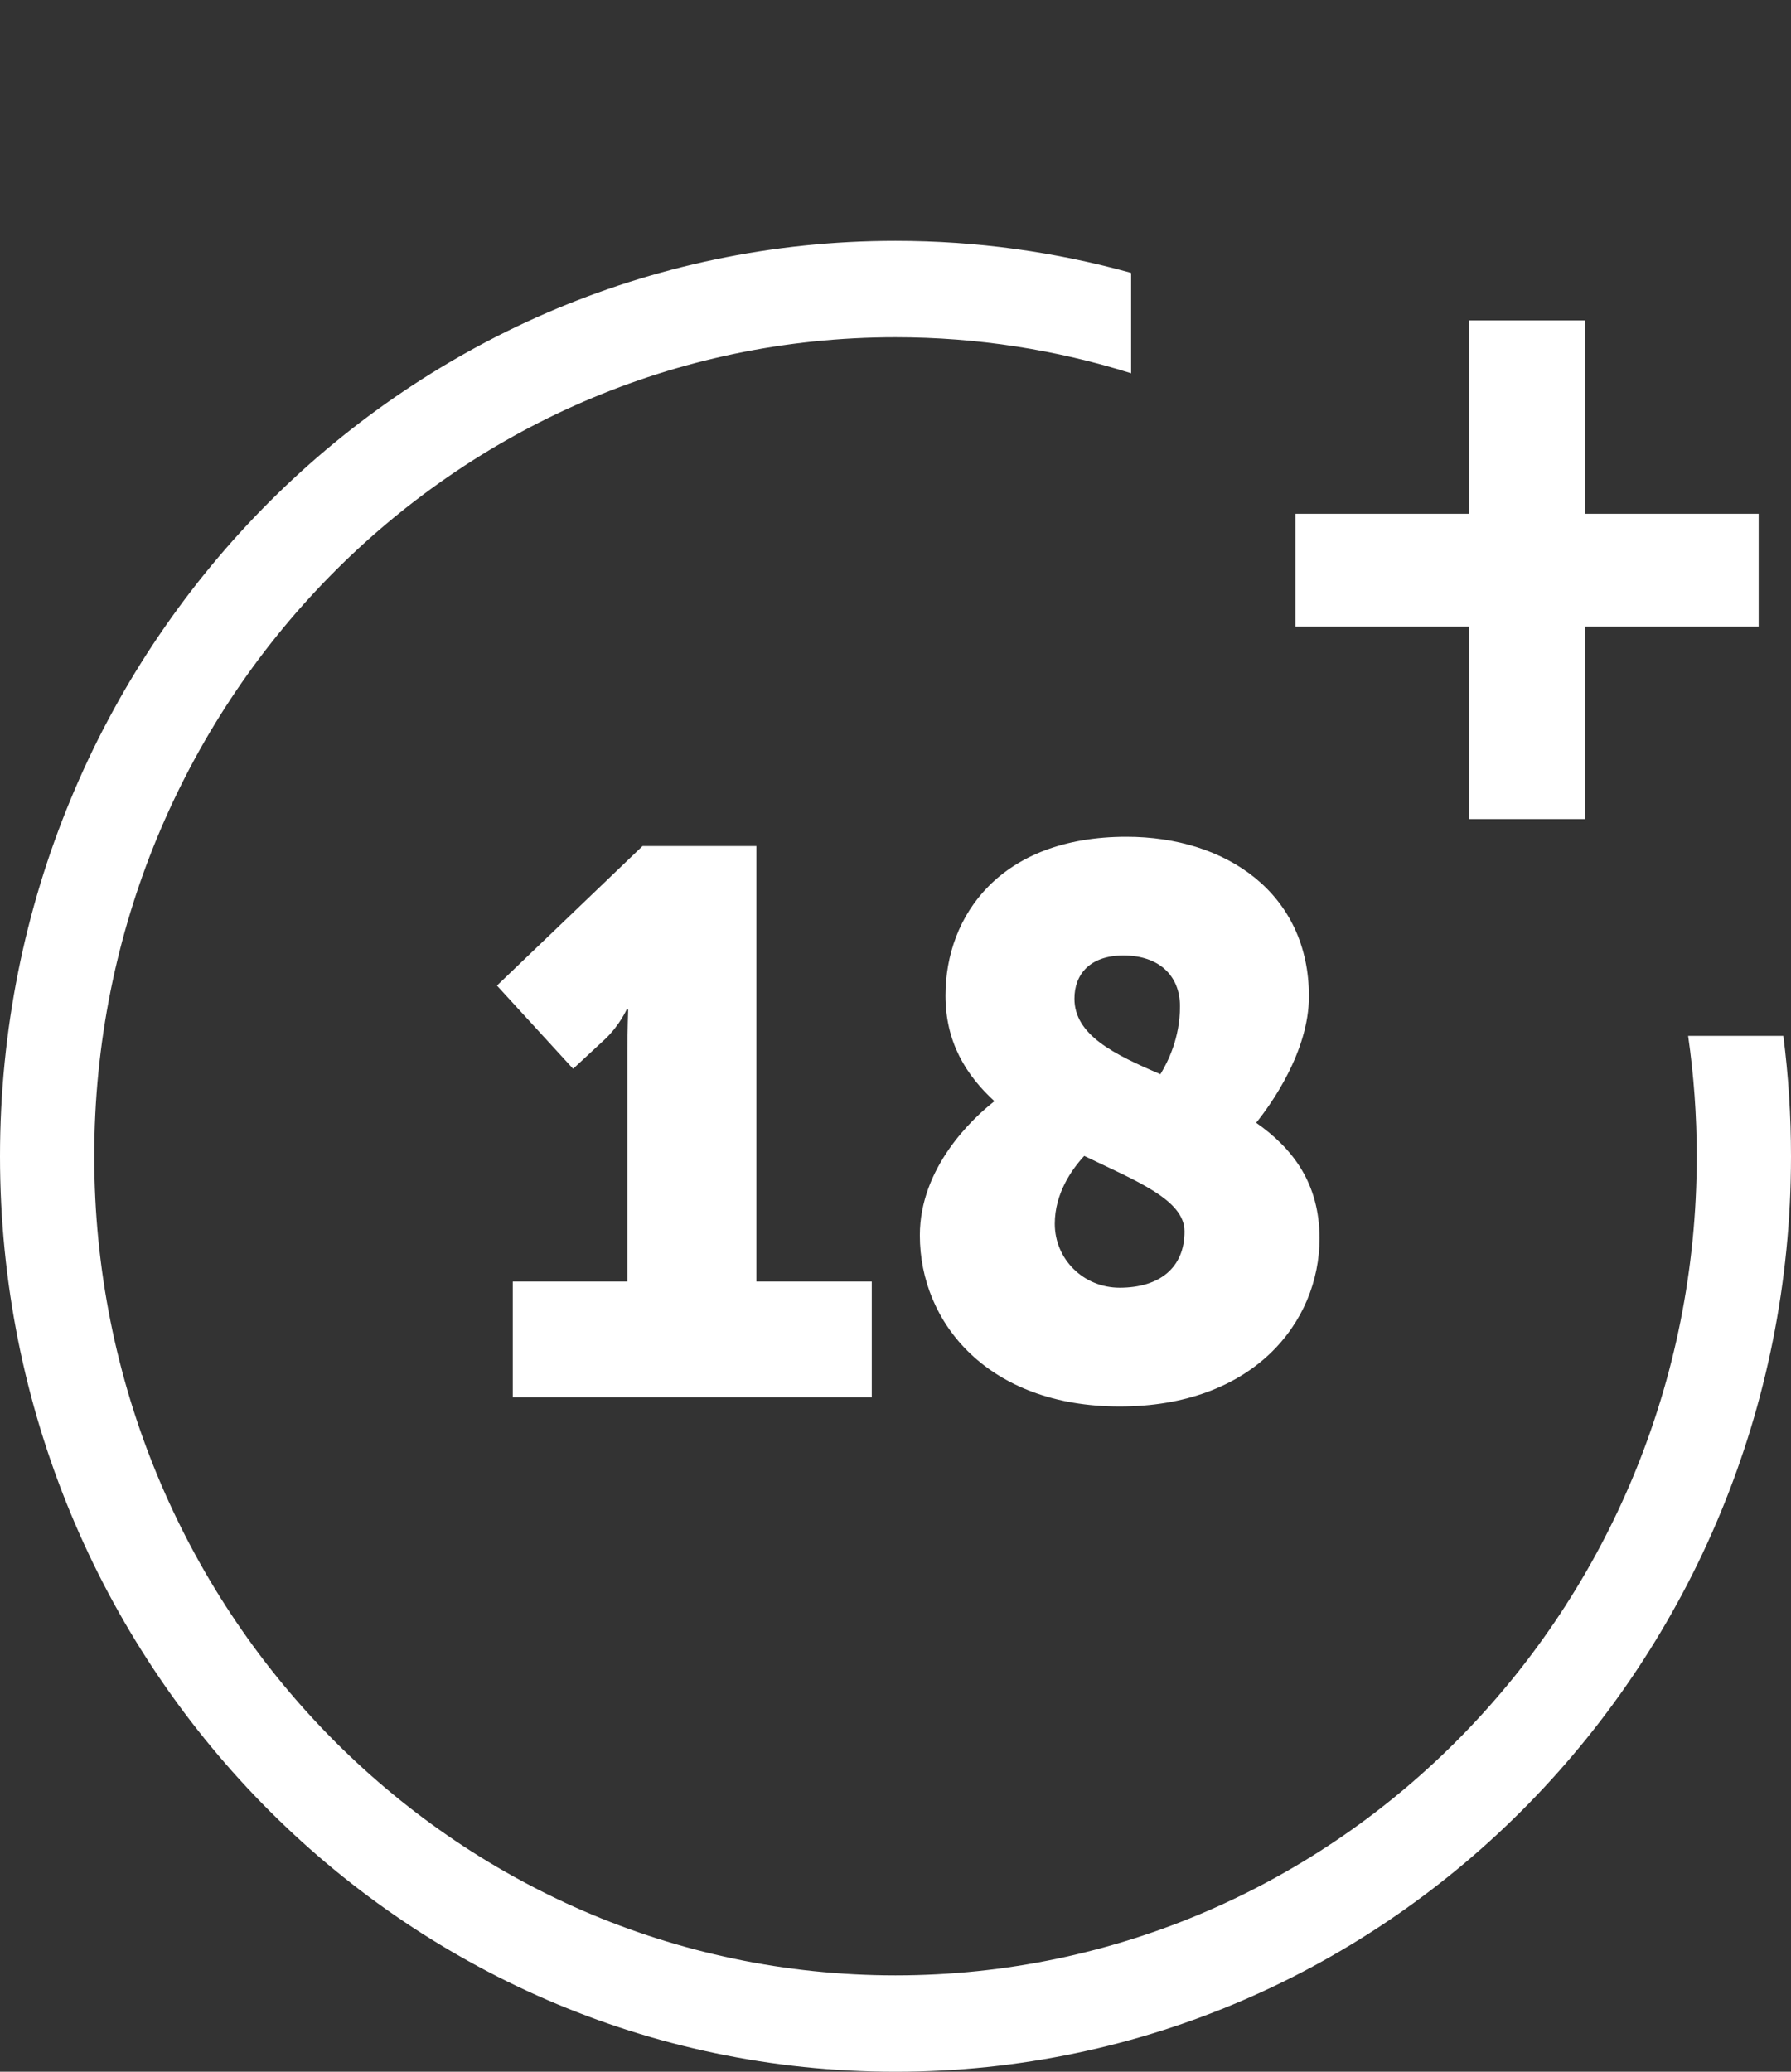
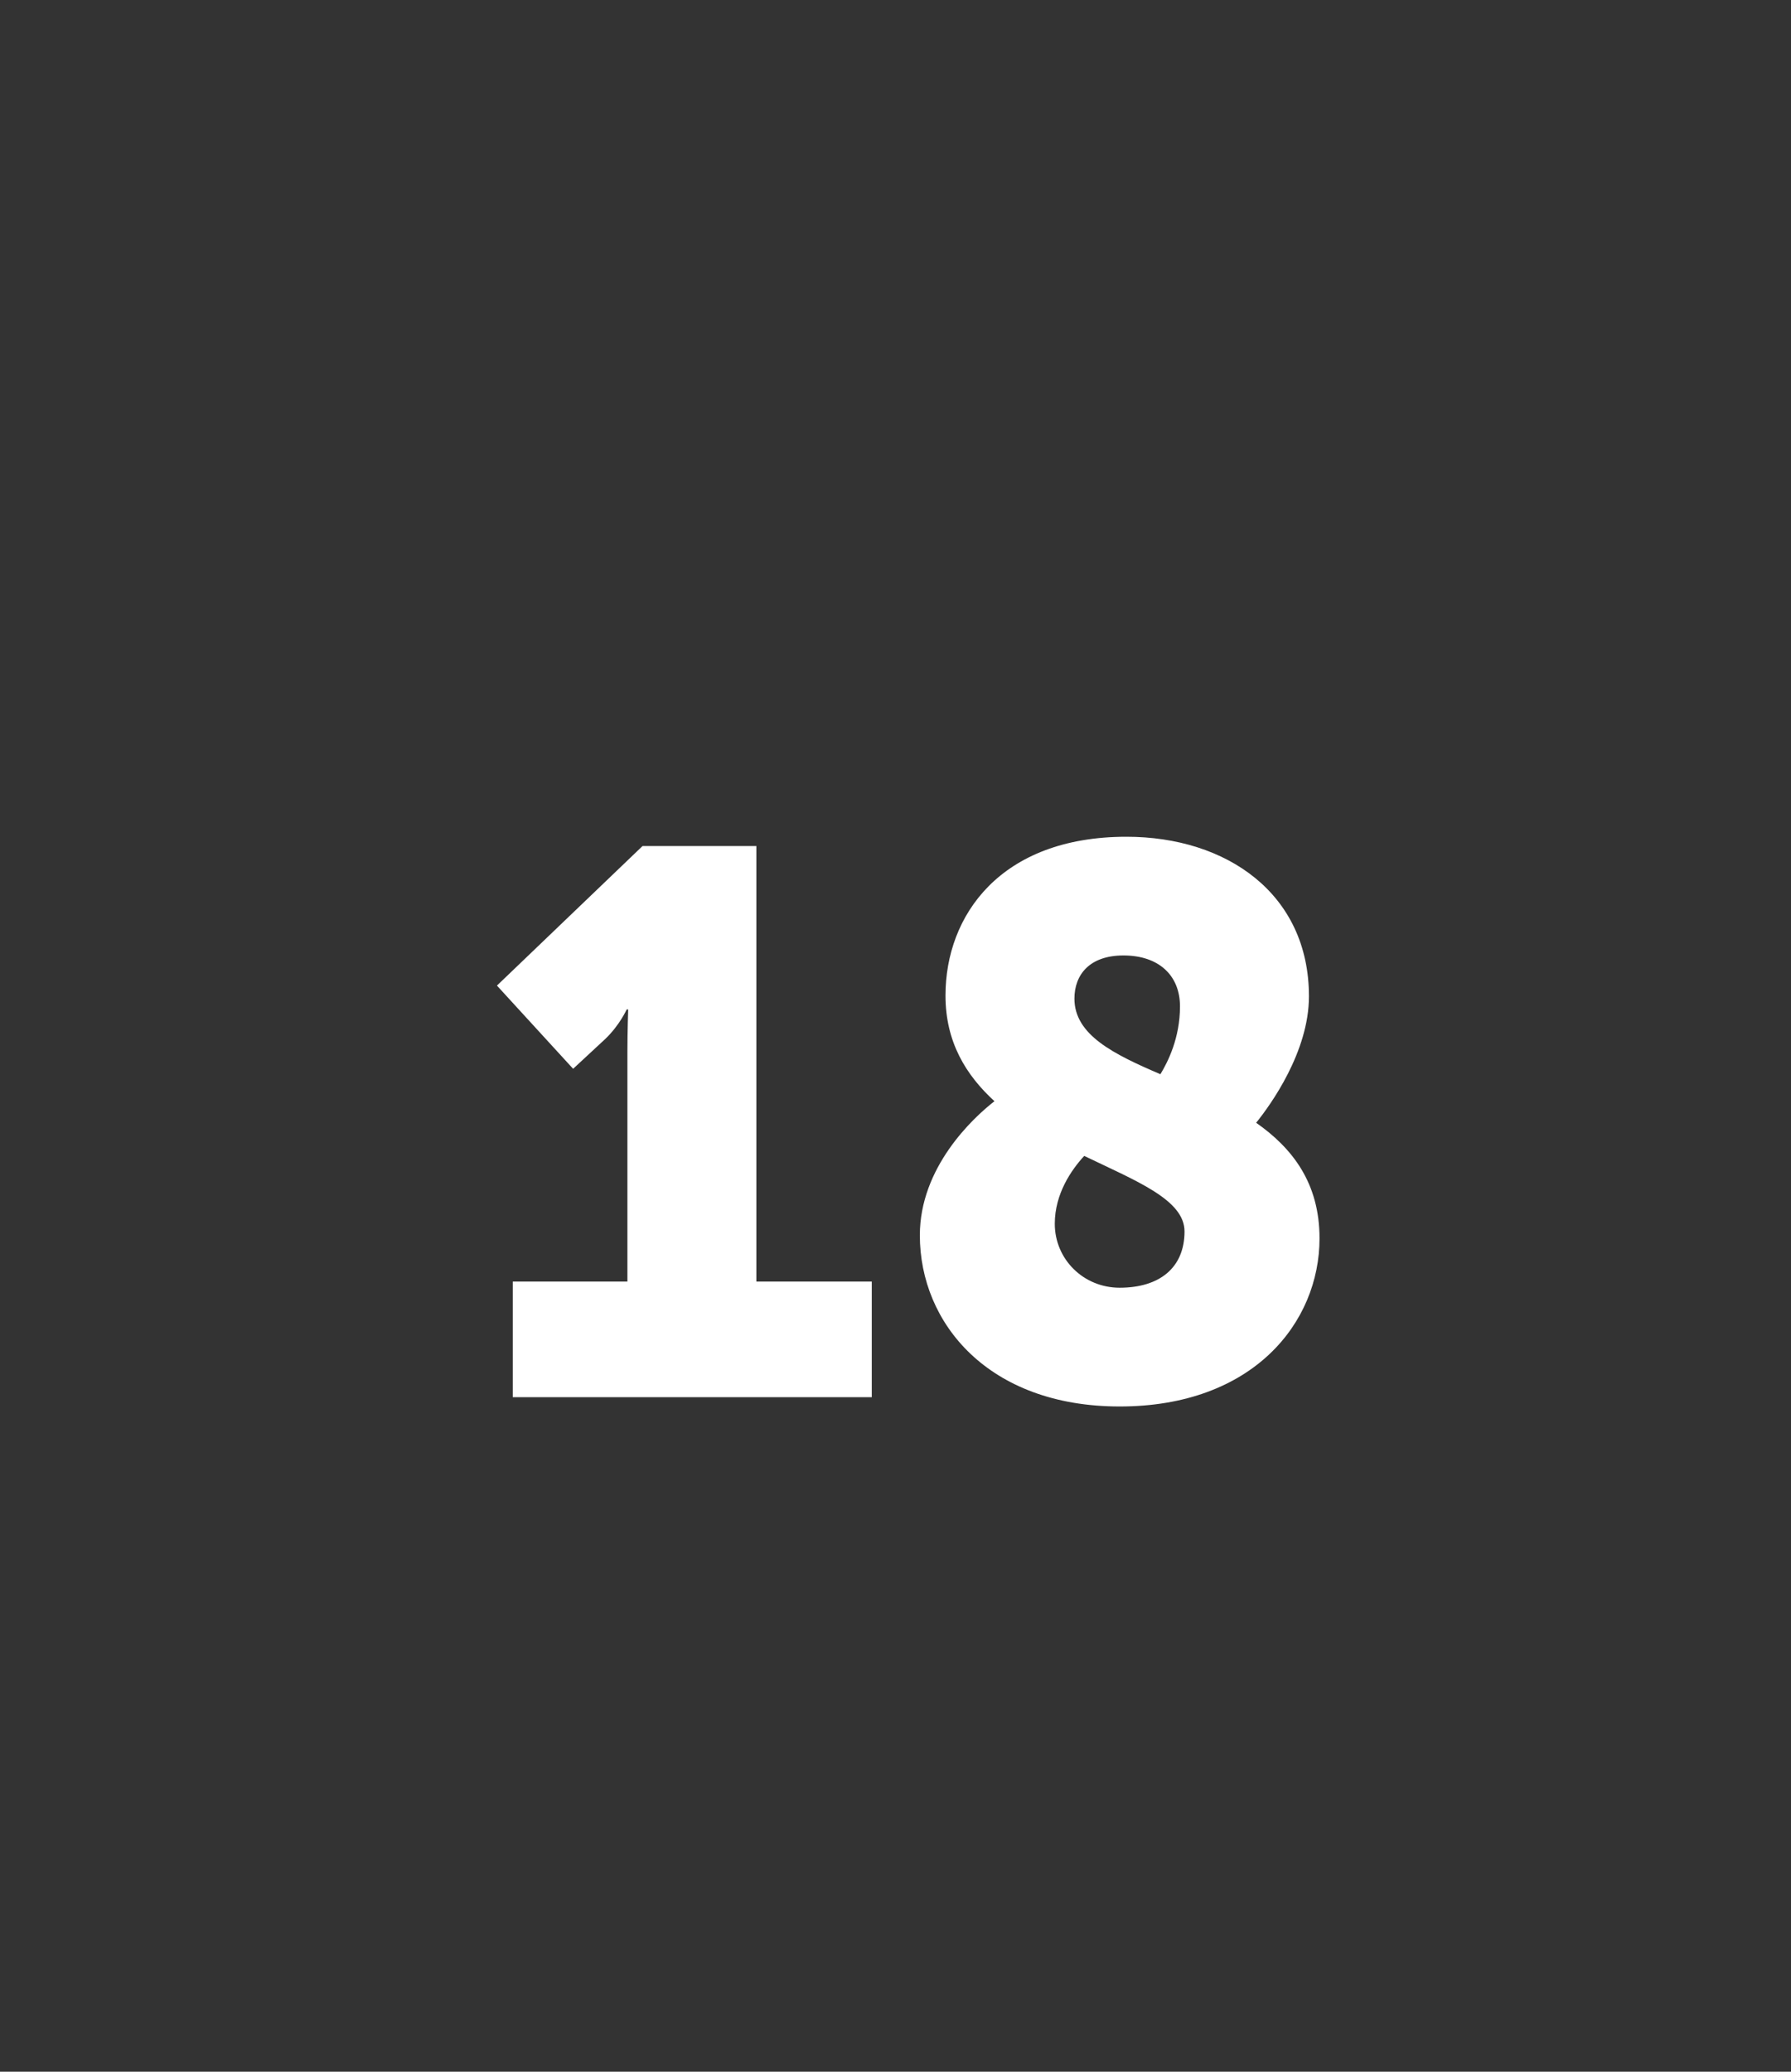
<svg xmlns="http://www.w3.org/2000/svg" width="32" height="37" viewBox="0 0 32 37" fill="none">
  <rect x="0" y="0" width="32" height="37" fill="#333333" stroke="none" />
-   <path fill-rule="evenodd" clip-rule="evenodd" d="M30.162 18.5C30.263 19.202 30.316 19.92 30.316 20.651C30.316 28.73 23.906 35.279 16 35.279C8.094 35.279 1.684 28.73 1.684 20.651C1.684 12.572 8.094 6.023 16 6.023C17.465 6.023 18.879 6.248 20.21 6.666V4.874C18.869 4.501 17.457 4.302 16 4.302C7.163 4.302 0 11.622 0 20.651C0 29.68 7.163 37 16 37C24.837 37 32 29.68 32 20.651C32 19.922 31.953 19.204 31.863 18.5H30.162Z" fill="white" />
-   <path d="M23.146 11.19H26.253V14.628H28.315V11.19H31.422V9.176H28.315V5.722H26.253V9.176H23.146V11.19Z" fill="white" />
  <path d="M9.162 24.953H15.576V22.888H13.514V15.11H11.48L8.879 17.602L10.24 19.088L10.819 18.551C11.075 18.304 11.197 18.028 11.197 18.028H11.224C11.224 18.028 11.21 18.414 11.21 18.785V22.888H9.162V24.953ZM16.435 22.062C16.435 23.632 17.661 25.119 20.005 25.119C22.39 25.119 23.576 23.618 23.576 22.117C23.576 21.126 23.091 20.506 22.444 20.052C22.7 19.735 23.387 18.785 23.387 17.794C23.387 15.963 21.918 14.944 20.126 14.944C17.876 14.944 16.893 16.349 16.893 17.78C16.893 18.607 17.256 19.198 17.768 19.667C17.378 19.97 16.435 20.851 16.435 22.062ZM20.733 19.185C19.897 18.827 19.197 18.483 19.197 17.835C19.197 17.409 19.466 17.064 20.073 17.064C20.706 17.064 21.083 17.422 21.083 17.973C21.083 18.538 20.867 18.964 20.733 19.185ZM18.846 21.856C18.846 21.319 19.143 20.892 19.372 20.644C20.315 21.098 21.164 21.429 21.164 21.993C21.164 22.64 20.719 22.998 20.005 22.998C19.358 22.998 18.846 22.489 18.846 21.856Z" fill="white" />
</svg>